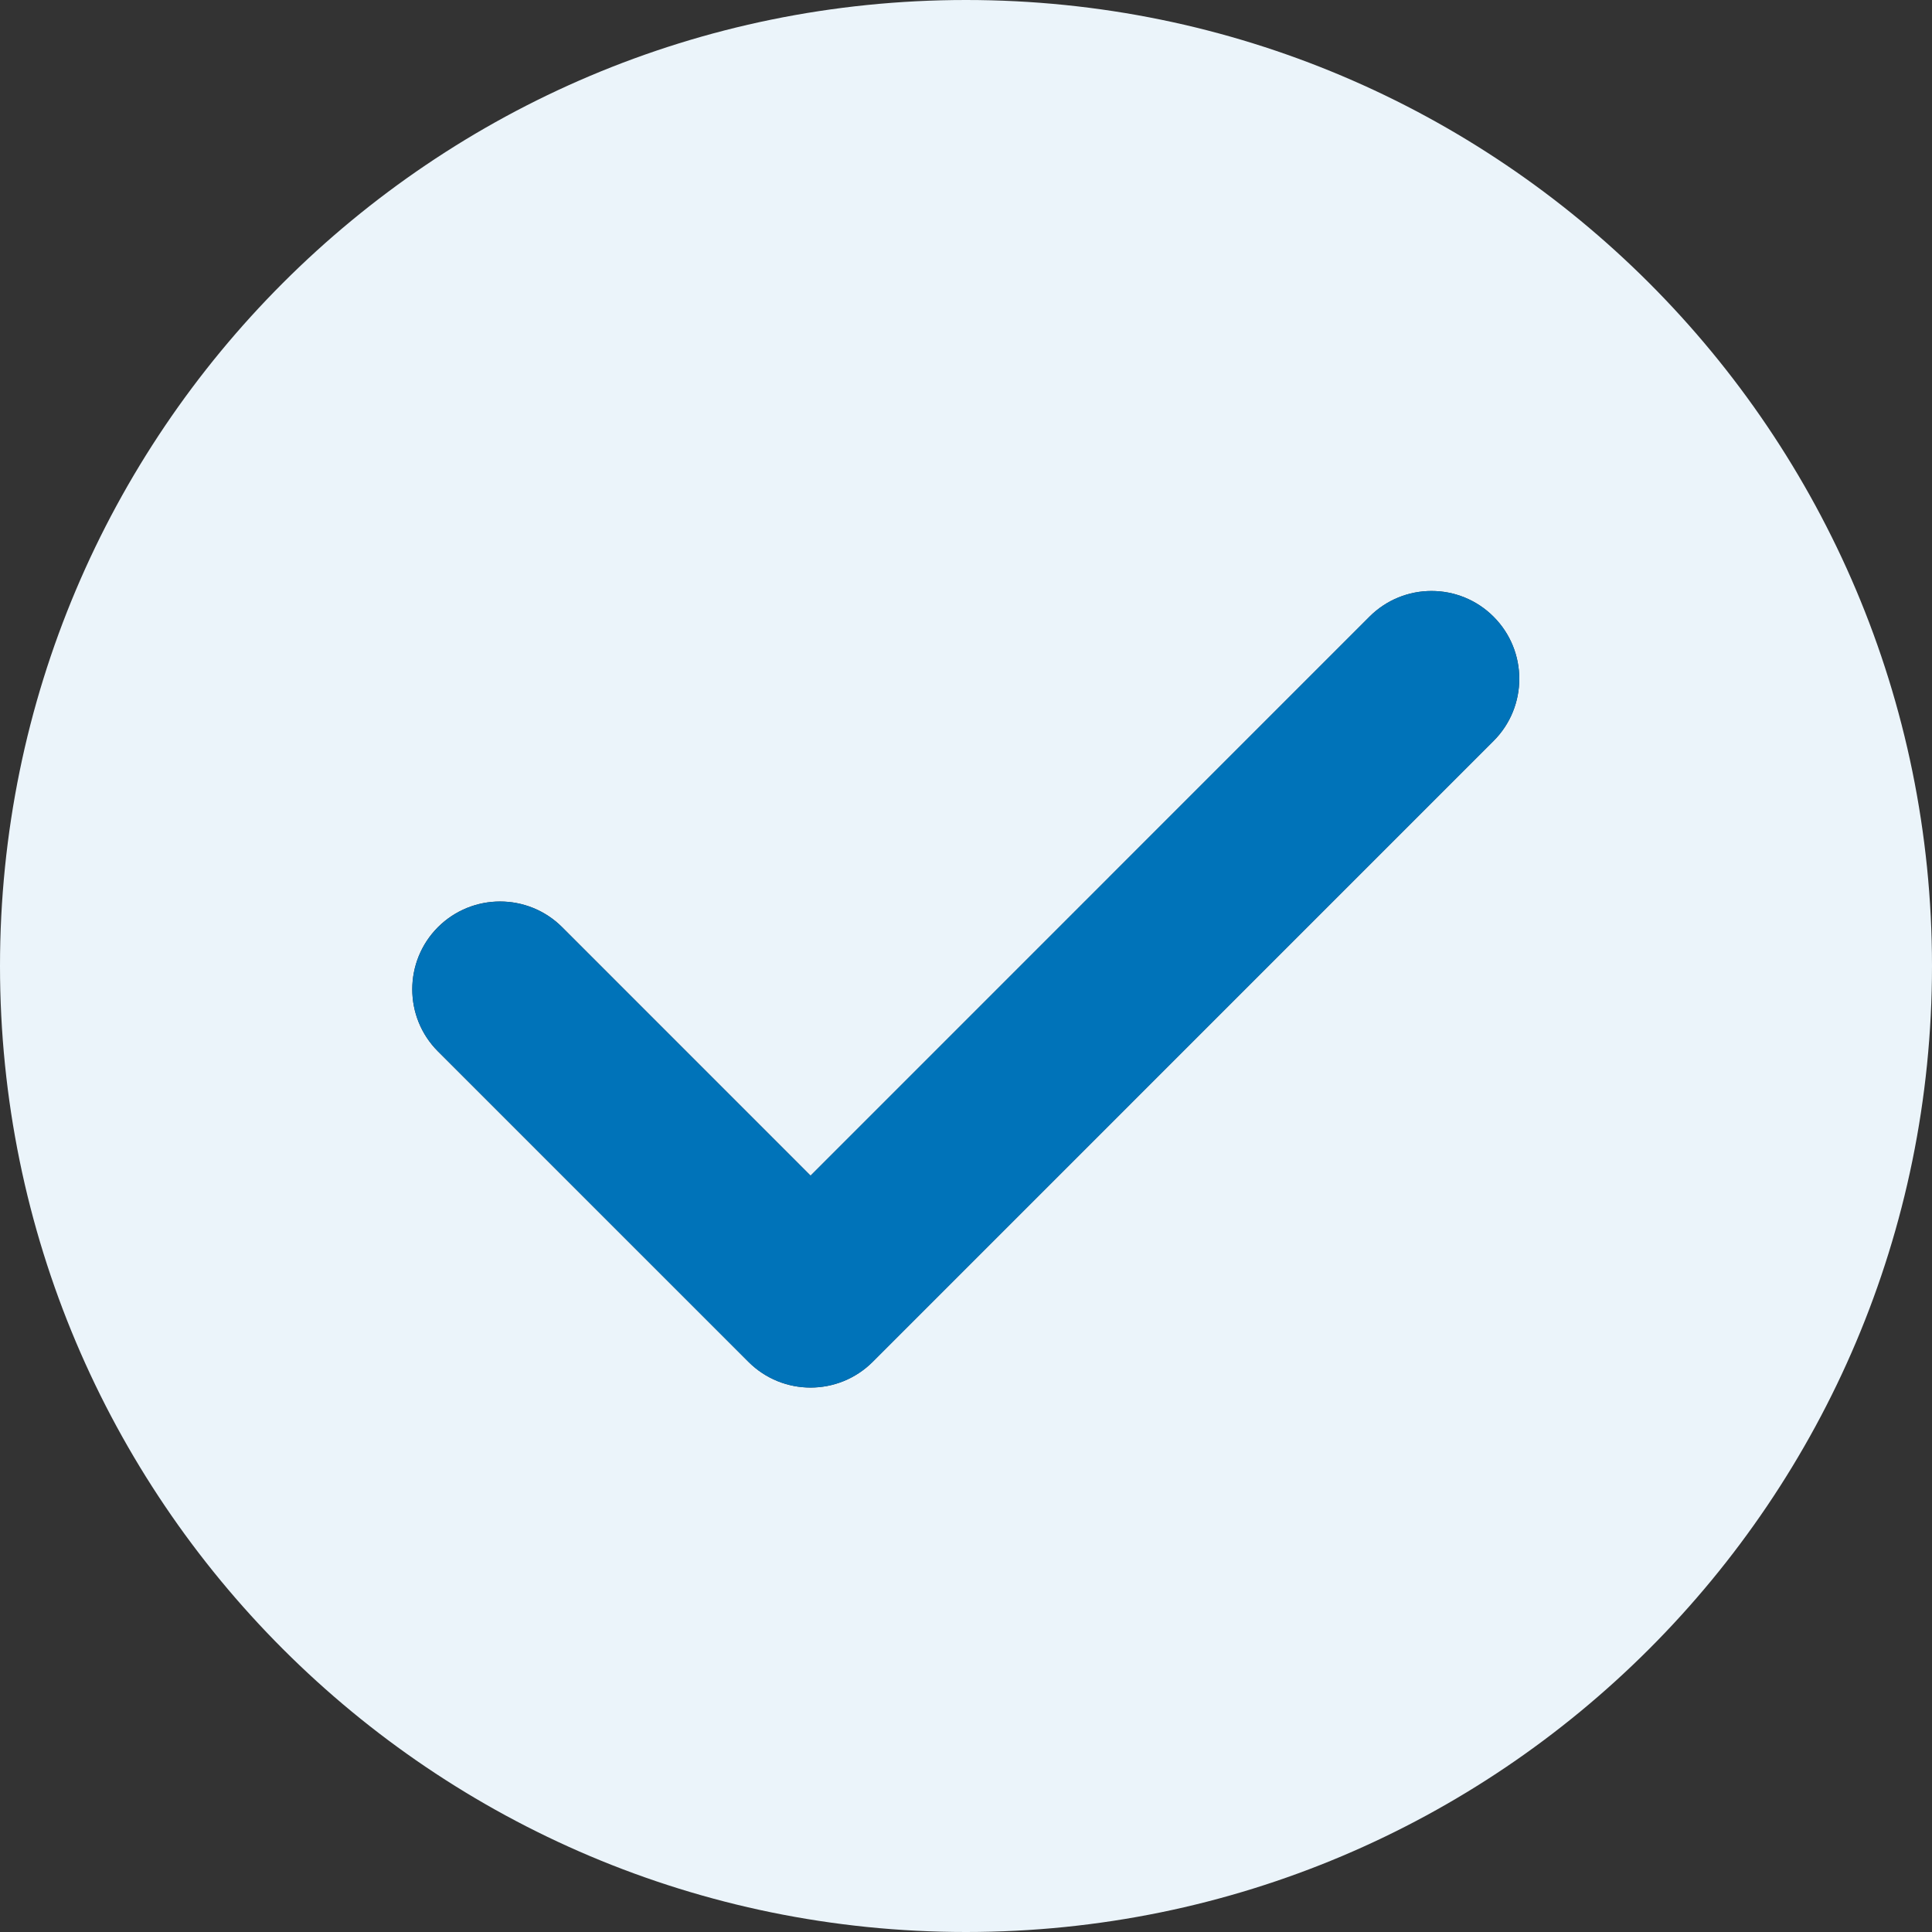
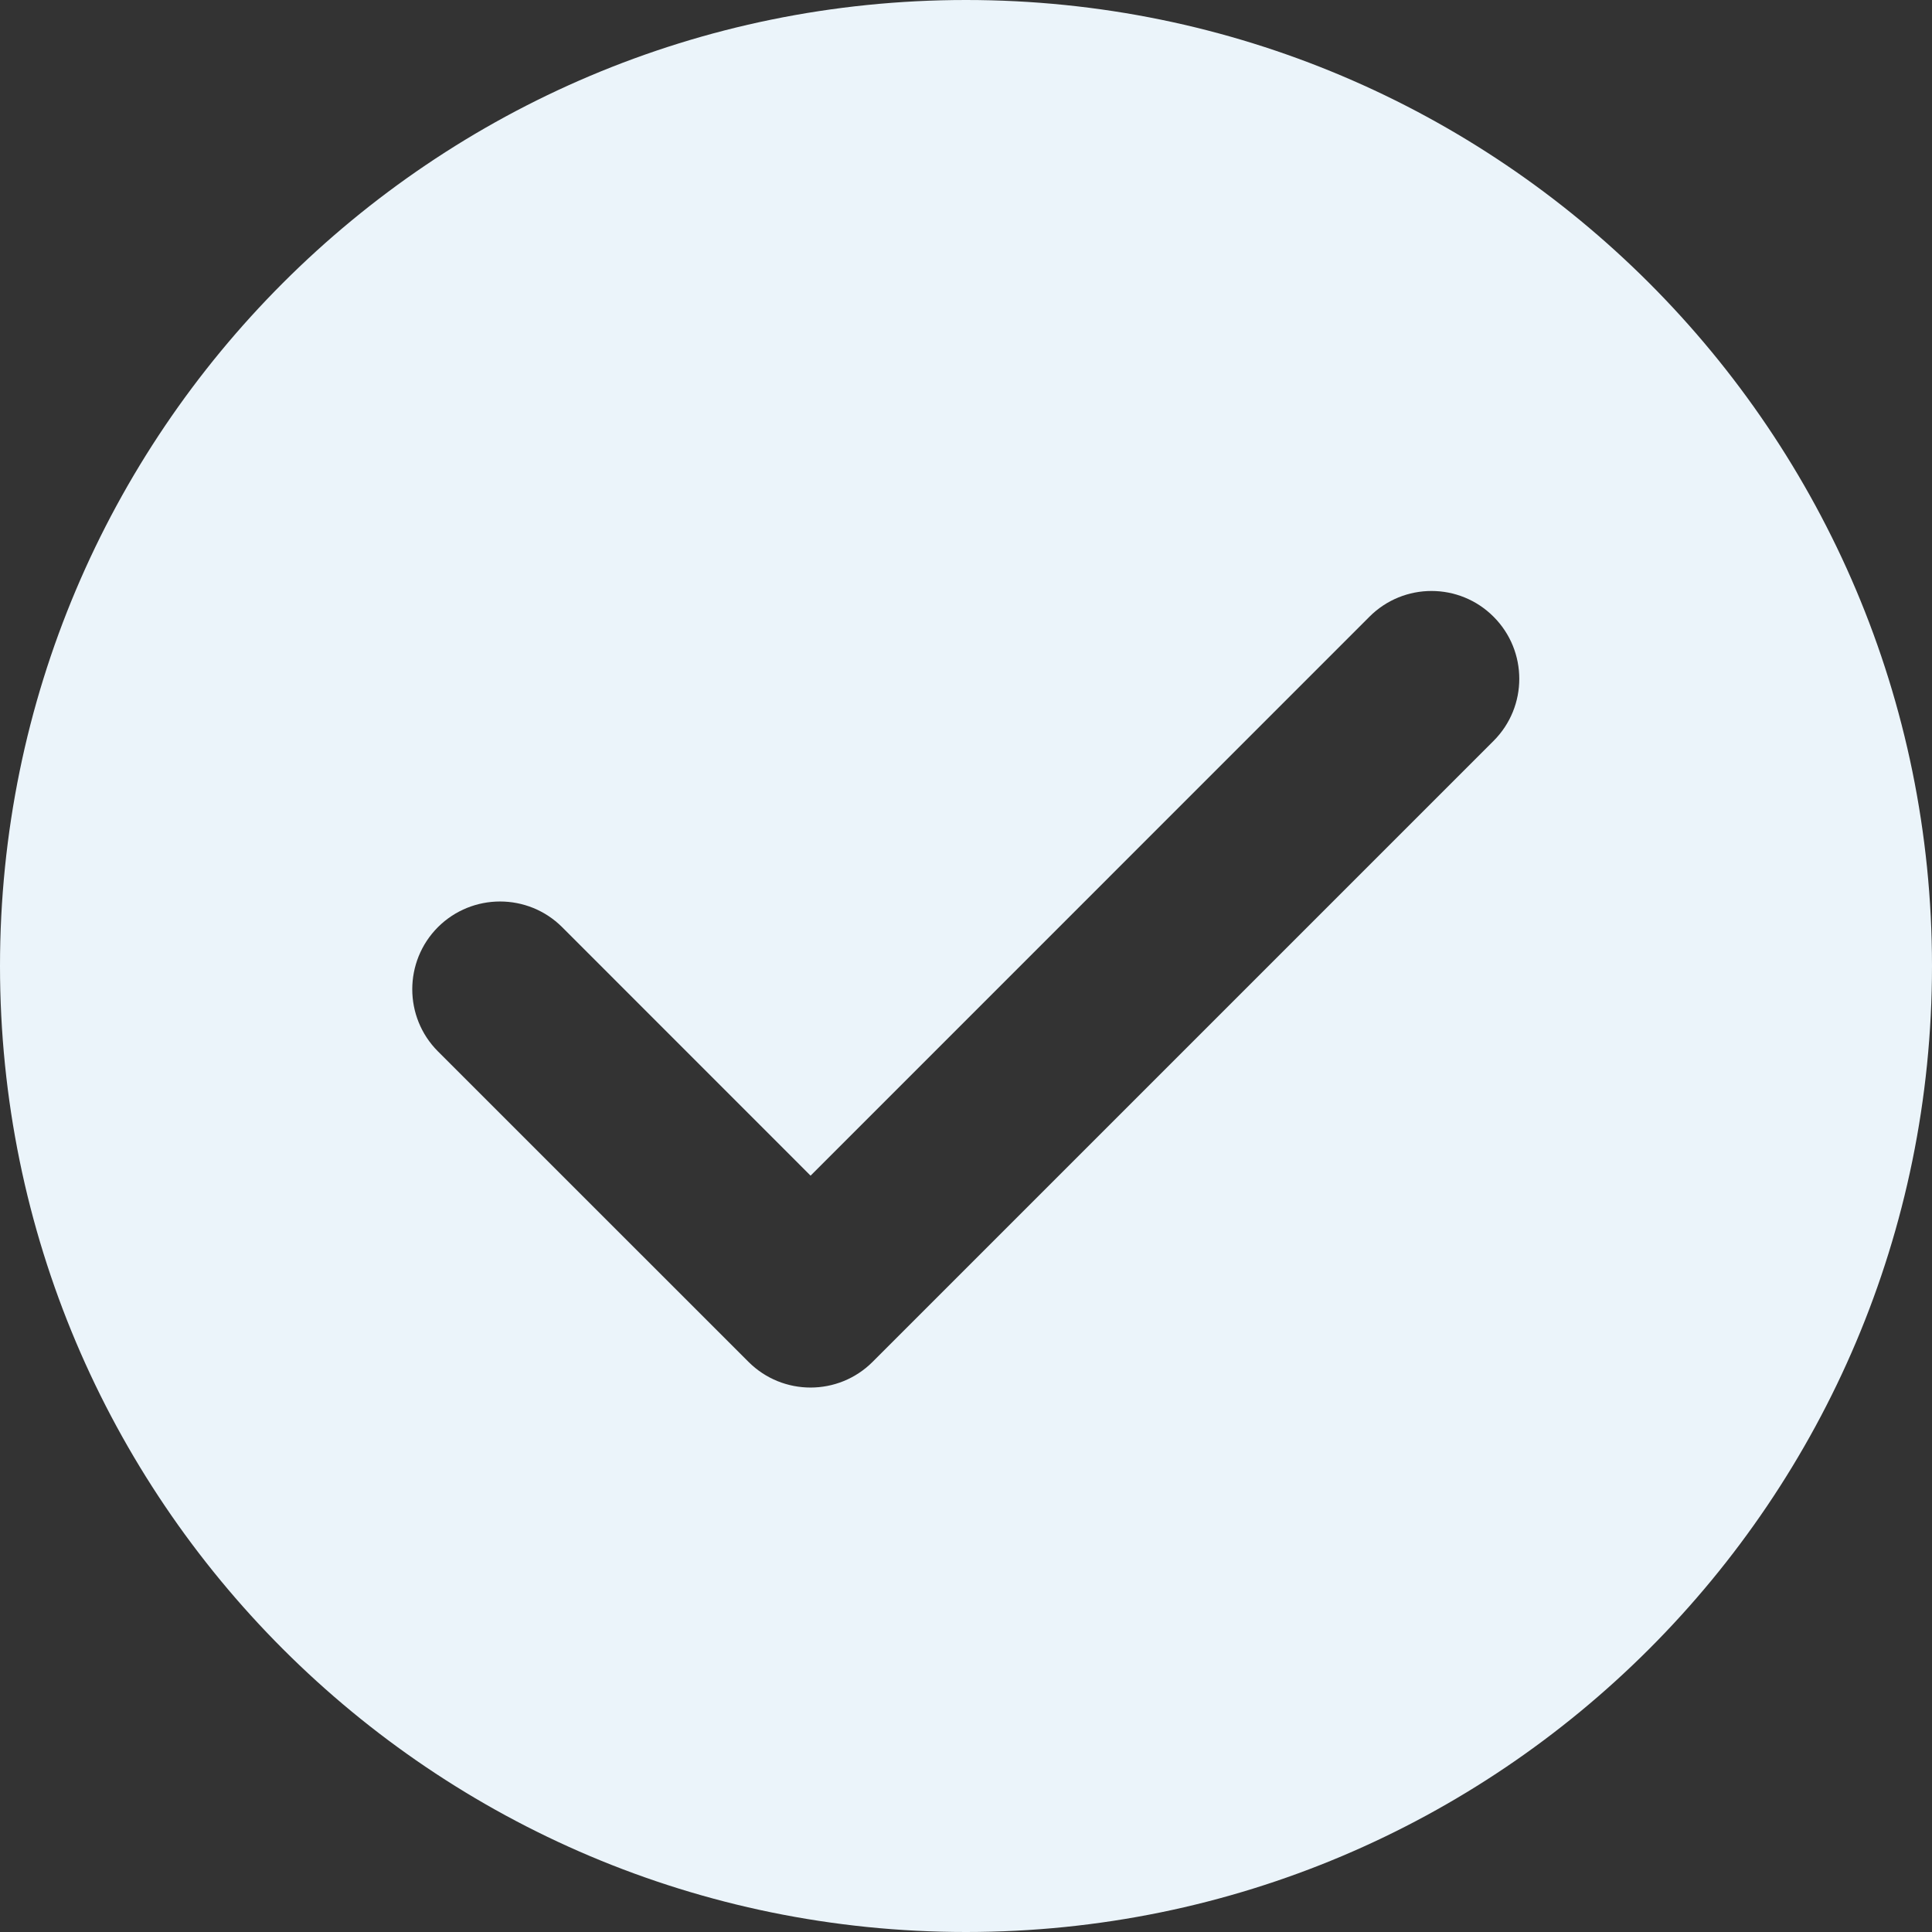
<svg xmlns="http://www.w3.org/2000/svg" width="27" height="27" viewBox="0 0 27 27" fill="none">
  <rect x="0" y="0" width="27" height="27" fill="#333333" stroke="none" />
  <path fill-rule="evenodd" clip-rule="evenodd" d="M13.5 27C20.956 27 27 20.956 27 13.5C27 6.044 20.956 0 13.5 0C6.044 0 0 6.044 0 13.5C0 20.956 6.044 27 13.5 27ZM7.856 12.957L11.328 16.43L19.138 8.619C19.617 8.139 20.394 8.139 20.873 8.619C21.352 9.098 21.352 9.875 20.873 10.354L12.195 19.032C11.716 19.511 10.939 19.511 10.46 19.032L6.12 14.693C5.642 14.214 5.642 13.437 6.12 12.957C6.6 12.479 7.377 12.479 7.856 12.957Z" fill="#EBF4FA" />
-   <path fill-rule="evenodd" clip-rule="evenodd" d="M7.856 12.958L11.328 16.43L19.138 8.619C19.617 8.139 20.394 8.139 20.874 8.619C21.352 9.098 21.352 9.875 20.874 10.354L12.196 19.033C11.716 19.511 10.939 19.511 10.46 19.033L6.121 14.693C5.642 14.214 5.642 13.438 6.121 12.958C6.601 12.479 7.377 12.479 7.856 12.958Z" fill="#0073B9" />
</svg>